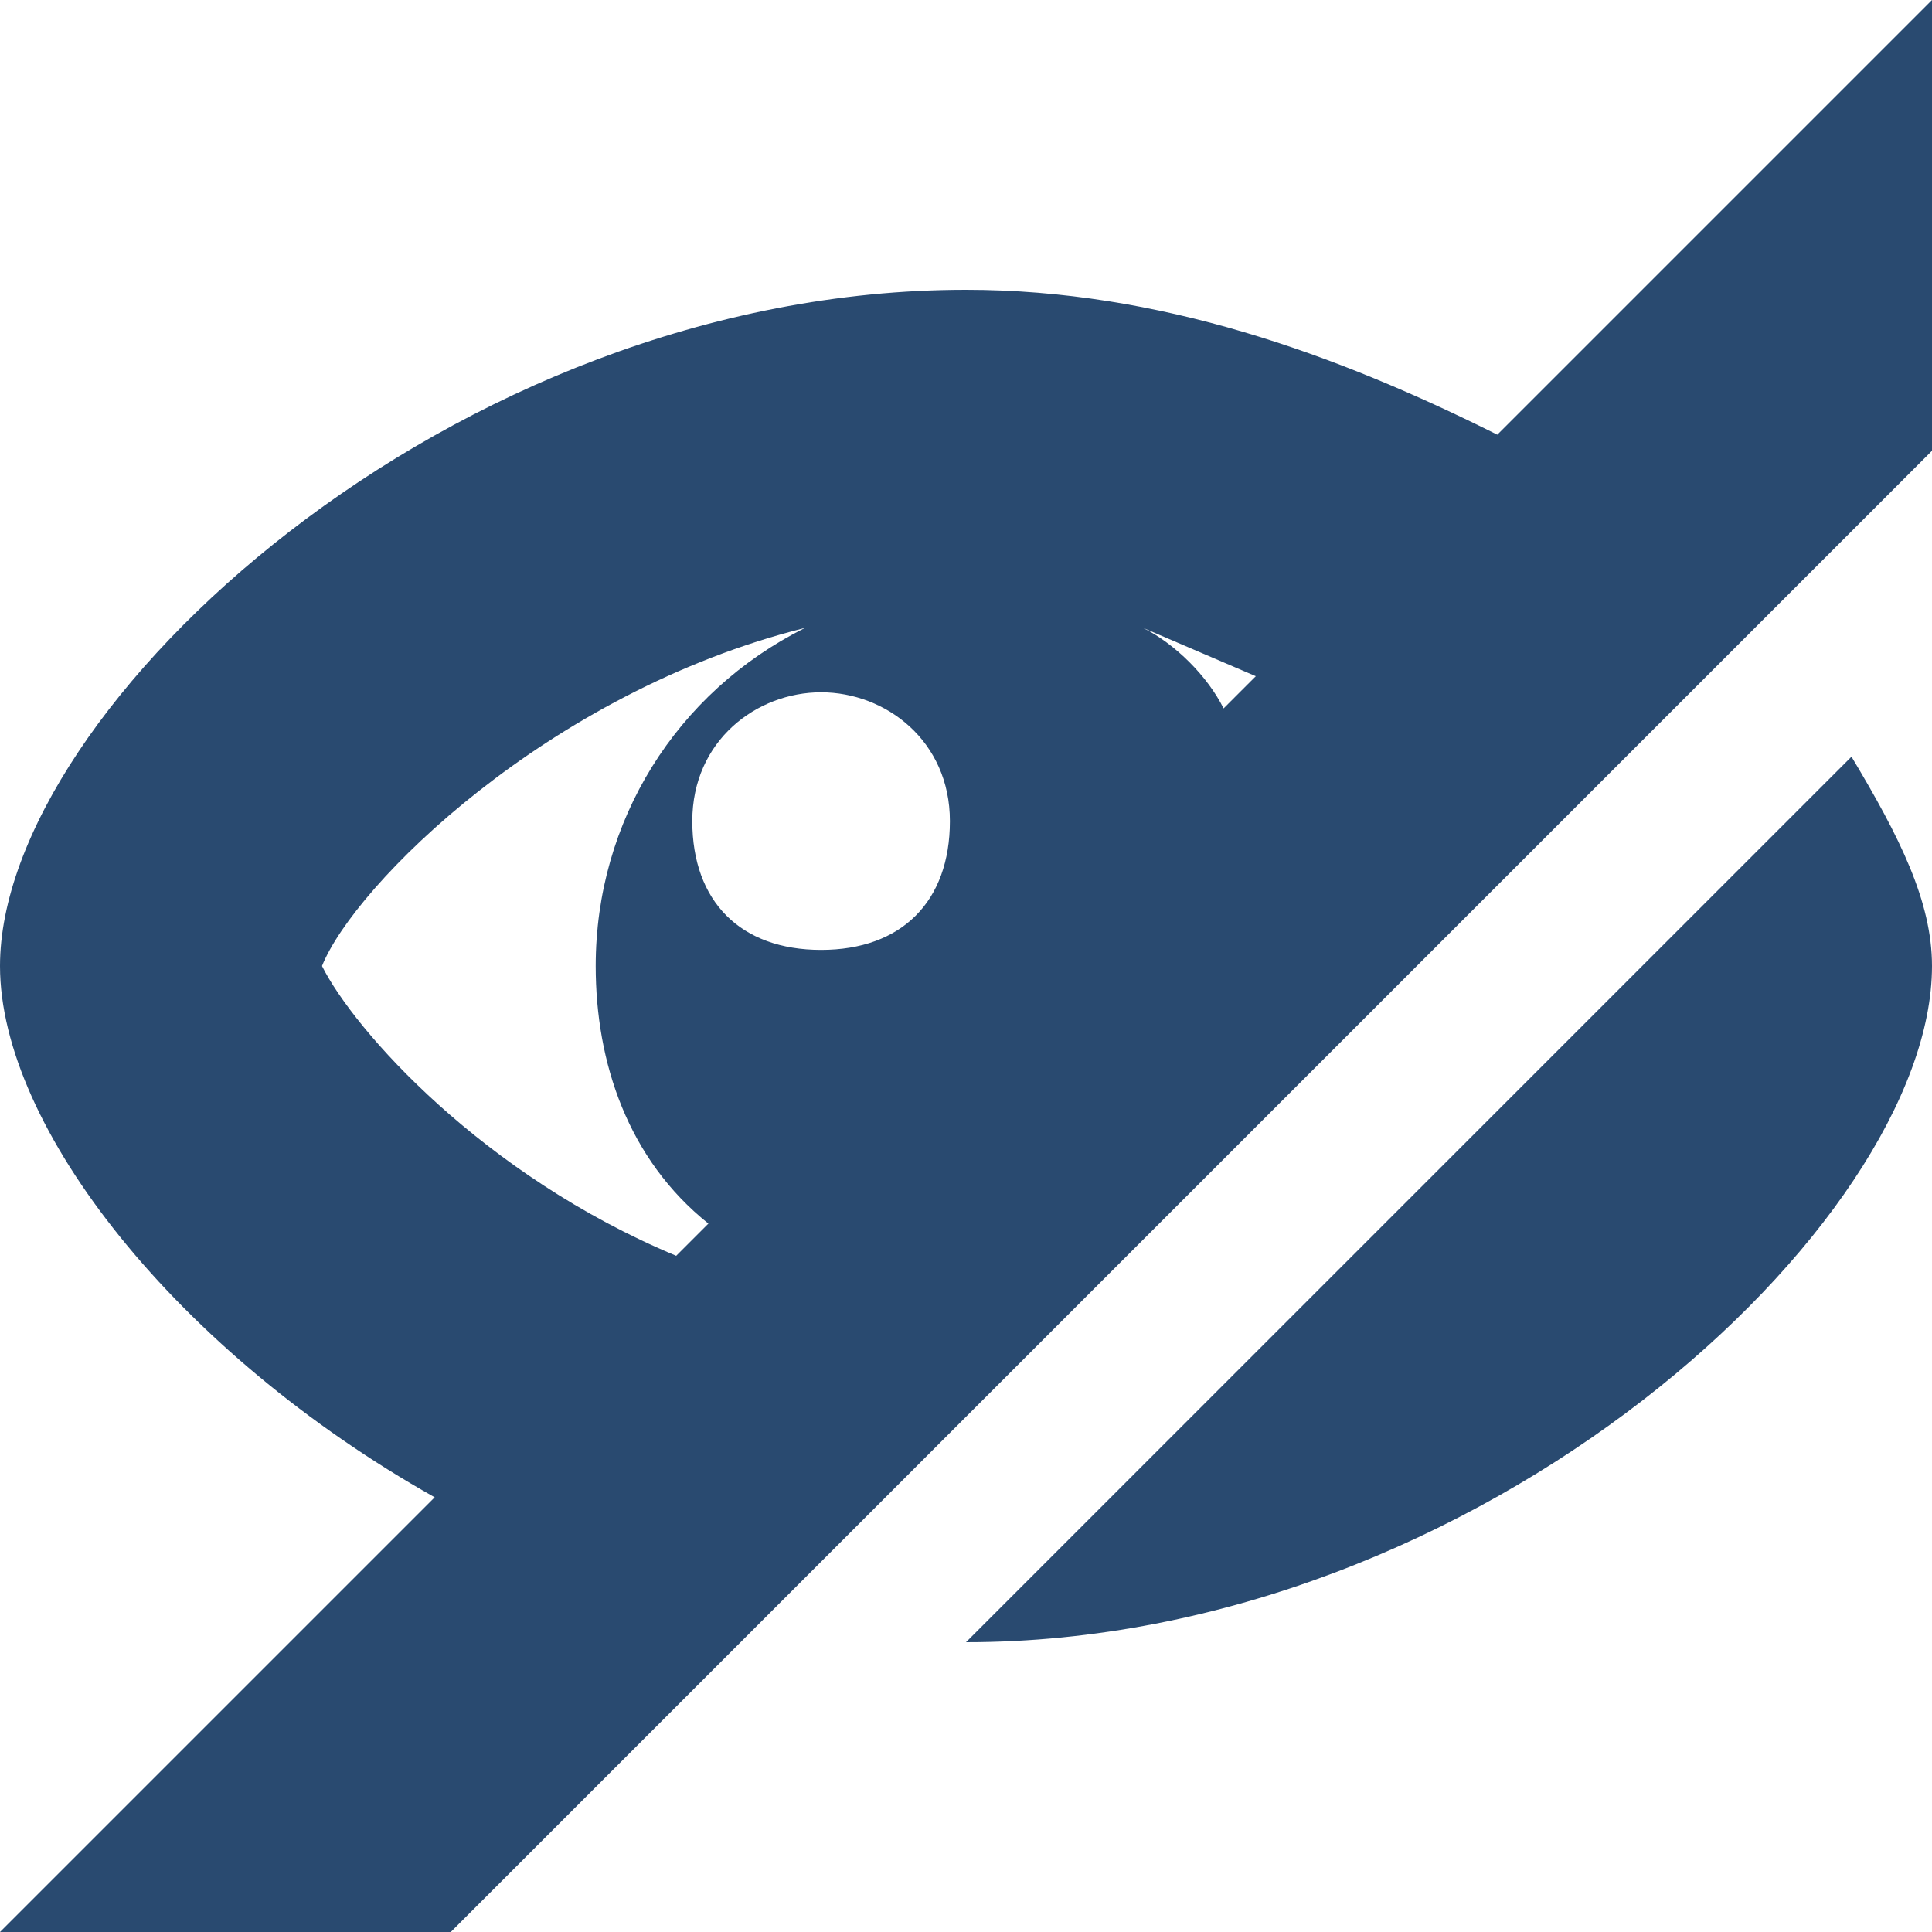
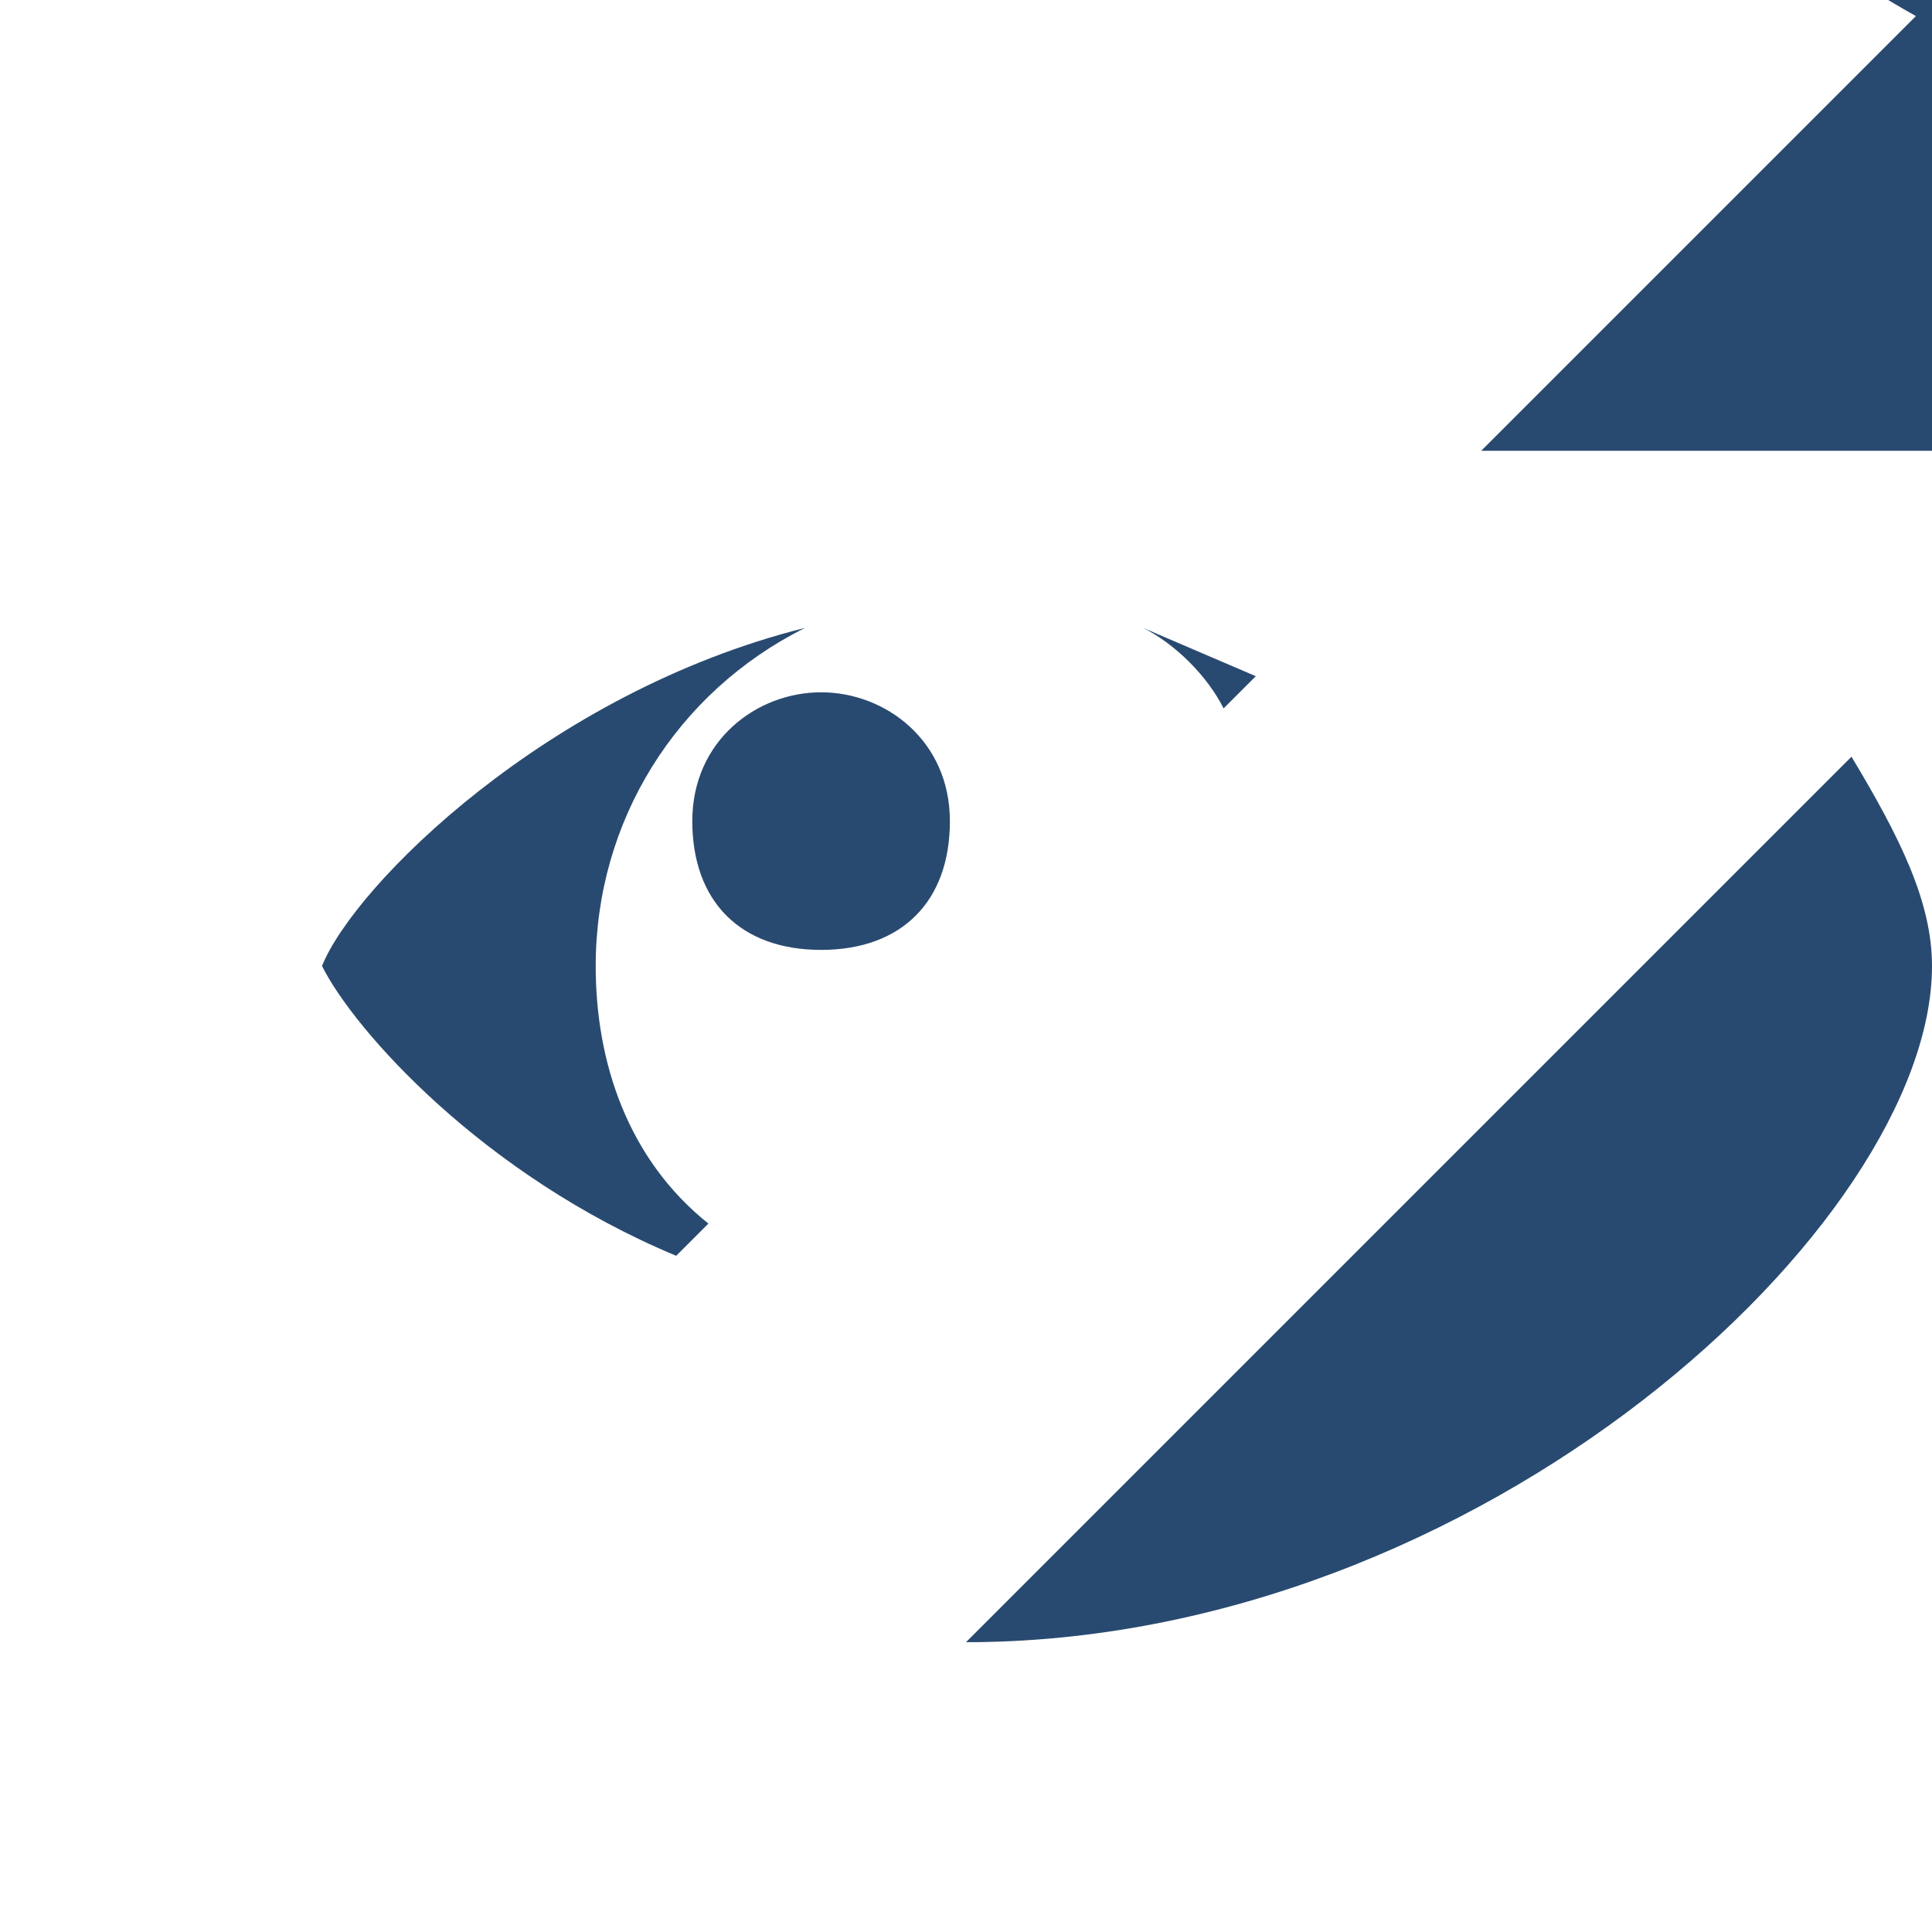
<svg xmlns="http://www.w3.org/2000/svg" width="12" height="12" viewBox="0 0 12 12" preserveAspectRatio="xMinYMid meet" overflow="visible">
-   <path d="M11.5 4.7c.3.5.5.9.5 1.3 0 1.6-2.8 4.2-6 4.2l5.5-5.5zm.5-4.7v2.8l-9.2 9.2h-2.8l2.7-2.7c-1.6-.9-2.7-2.3-2.7-3.3 0-1.6 2.8-4.2 6-4.2 1.2 0 2.3.4 3.3.9l2.7-2.7zm-4.9 3.9c.2.1.4.3.5.5l.2-.2-.7-.3zm-2 .4c-.4 0-.8.3-.8.8s.3.8.8.8.8-.3.8-.8-.4-.8-.8-.8zm-.9 3.5l.2-.2c-.5-.4-.7-1-.7-1.6 0-.9.5-1.7 1.3-2.1-1.6.4-2.8 1.6-3 2.1.2.4 1 1.3 2.2 1.8z" fill="#294a70" />
+   <path d="M11.5 4.7c.3.5.5.9.5 1.3 0 1.6-2.8 4.2-6 4.2l5.5-5.5zm.5-4.7v2.8h-2.8l2.7-2.7c-1.6-.9-2.7-2.3-2.7-3.3 0-1.6 2.8-4.2 6-4.2 1.2 0 2.3.4 3.3.9l2.7-2.7zm-4.9 3.9c.2.1.4.3.5.5l.2-.2-.7-.3zm-2 .4c-.4 0-.8.3-.8.8s.3.8.8.8.8-.3.8-.8-.4-.8-.8-.8zm-.9 3.5l.2-.2c-.5-.4-.7-1-.7-1.6 0-.9.5-1.7 1.3-2.1-1.6.4-2.8 1.6-3 2.1.2.4 1 1.3 2.2 1.8z" fill="#294a70" />
</svg>